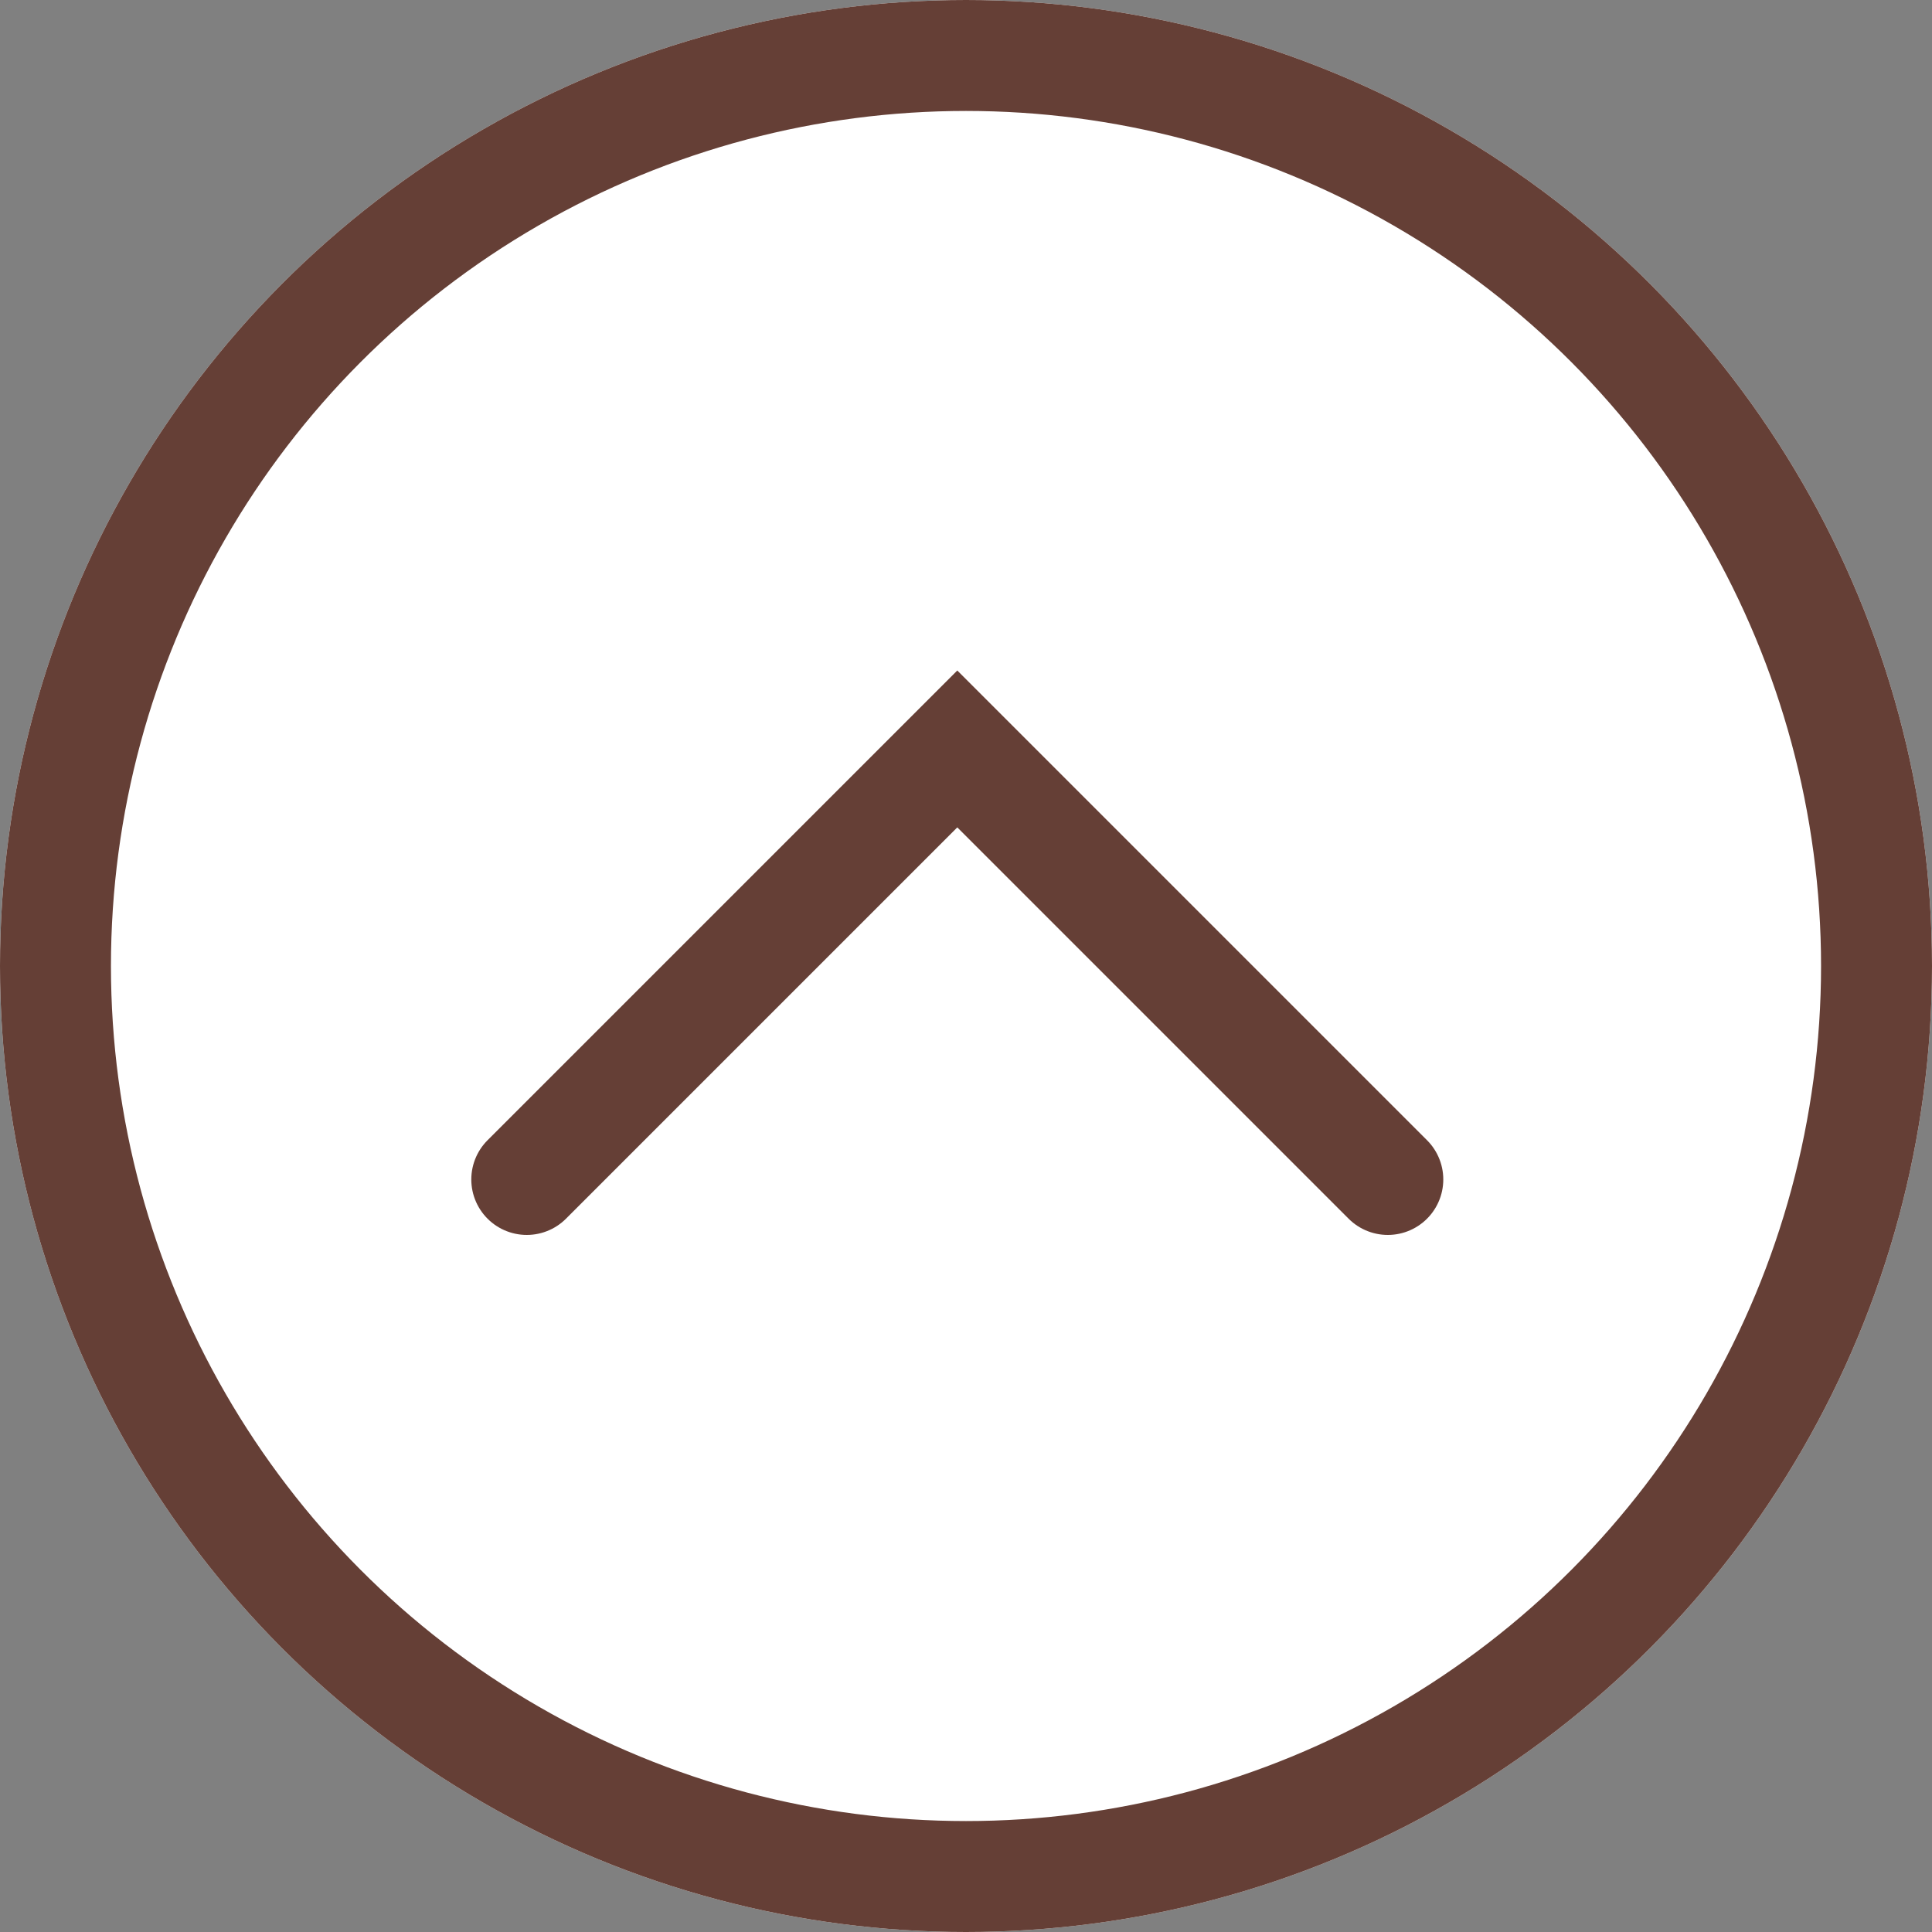
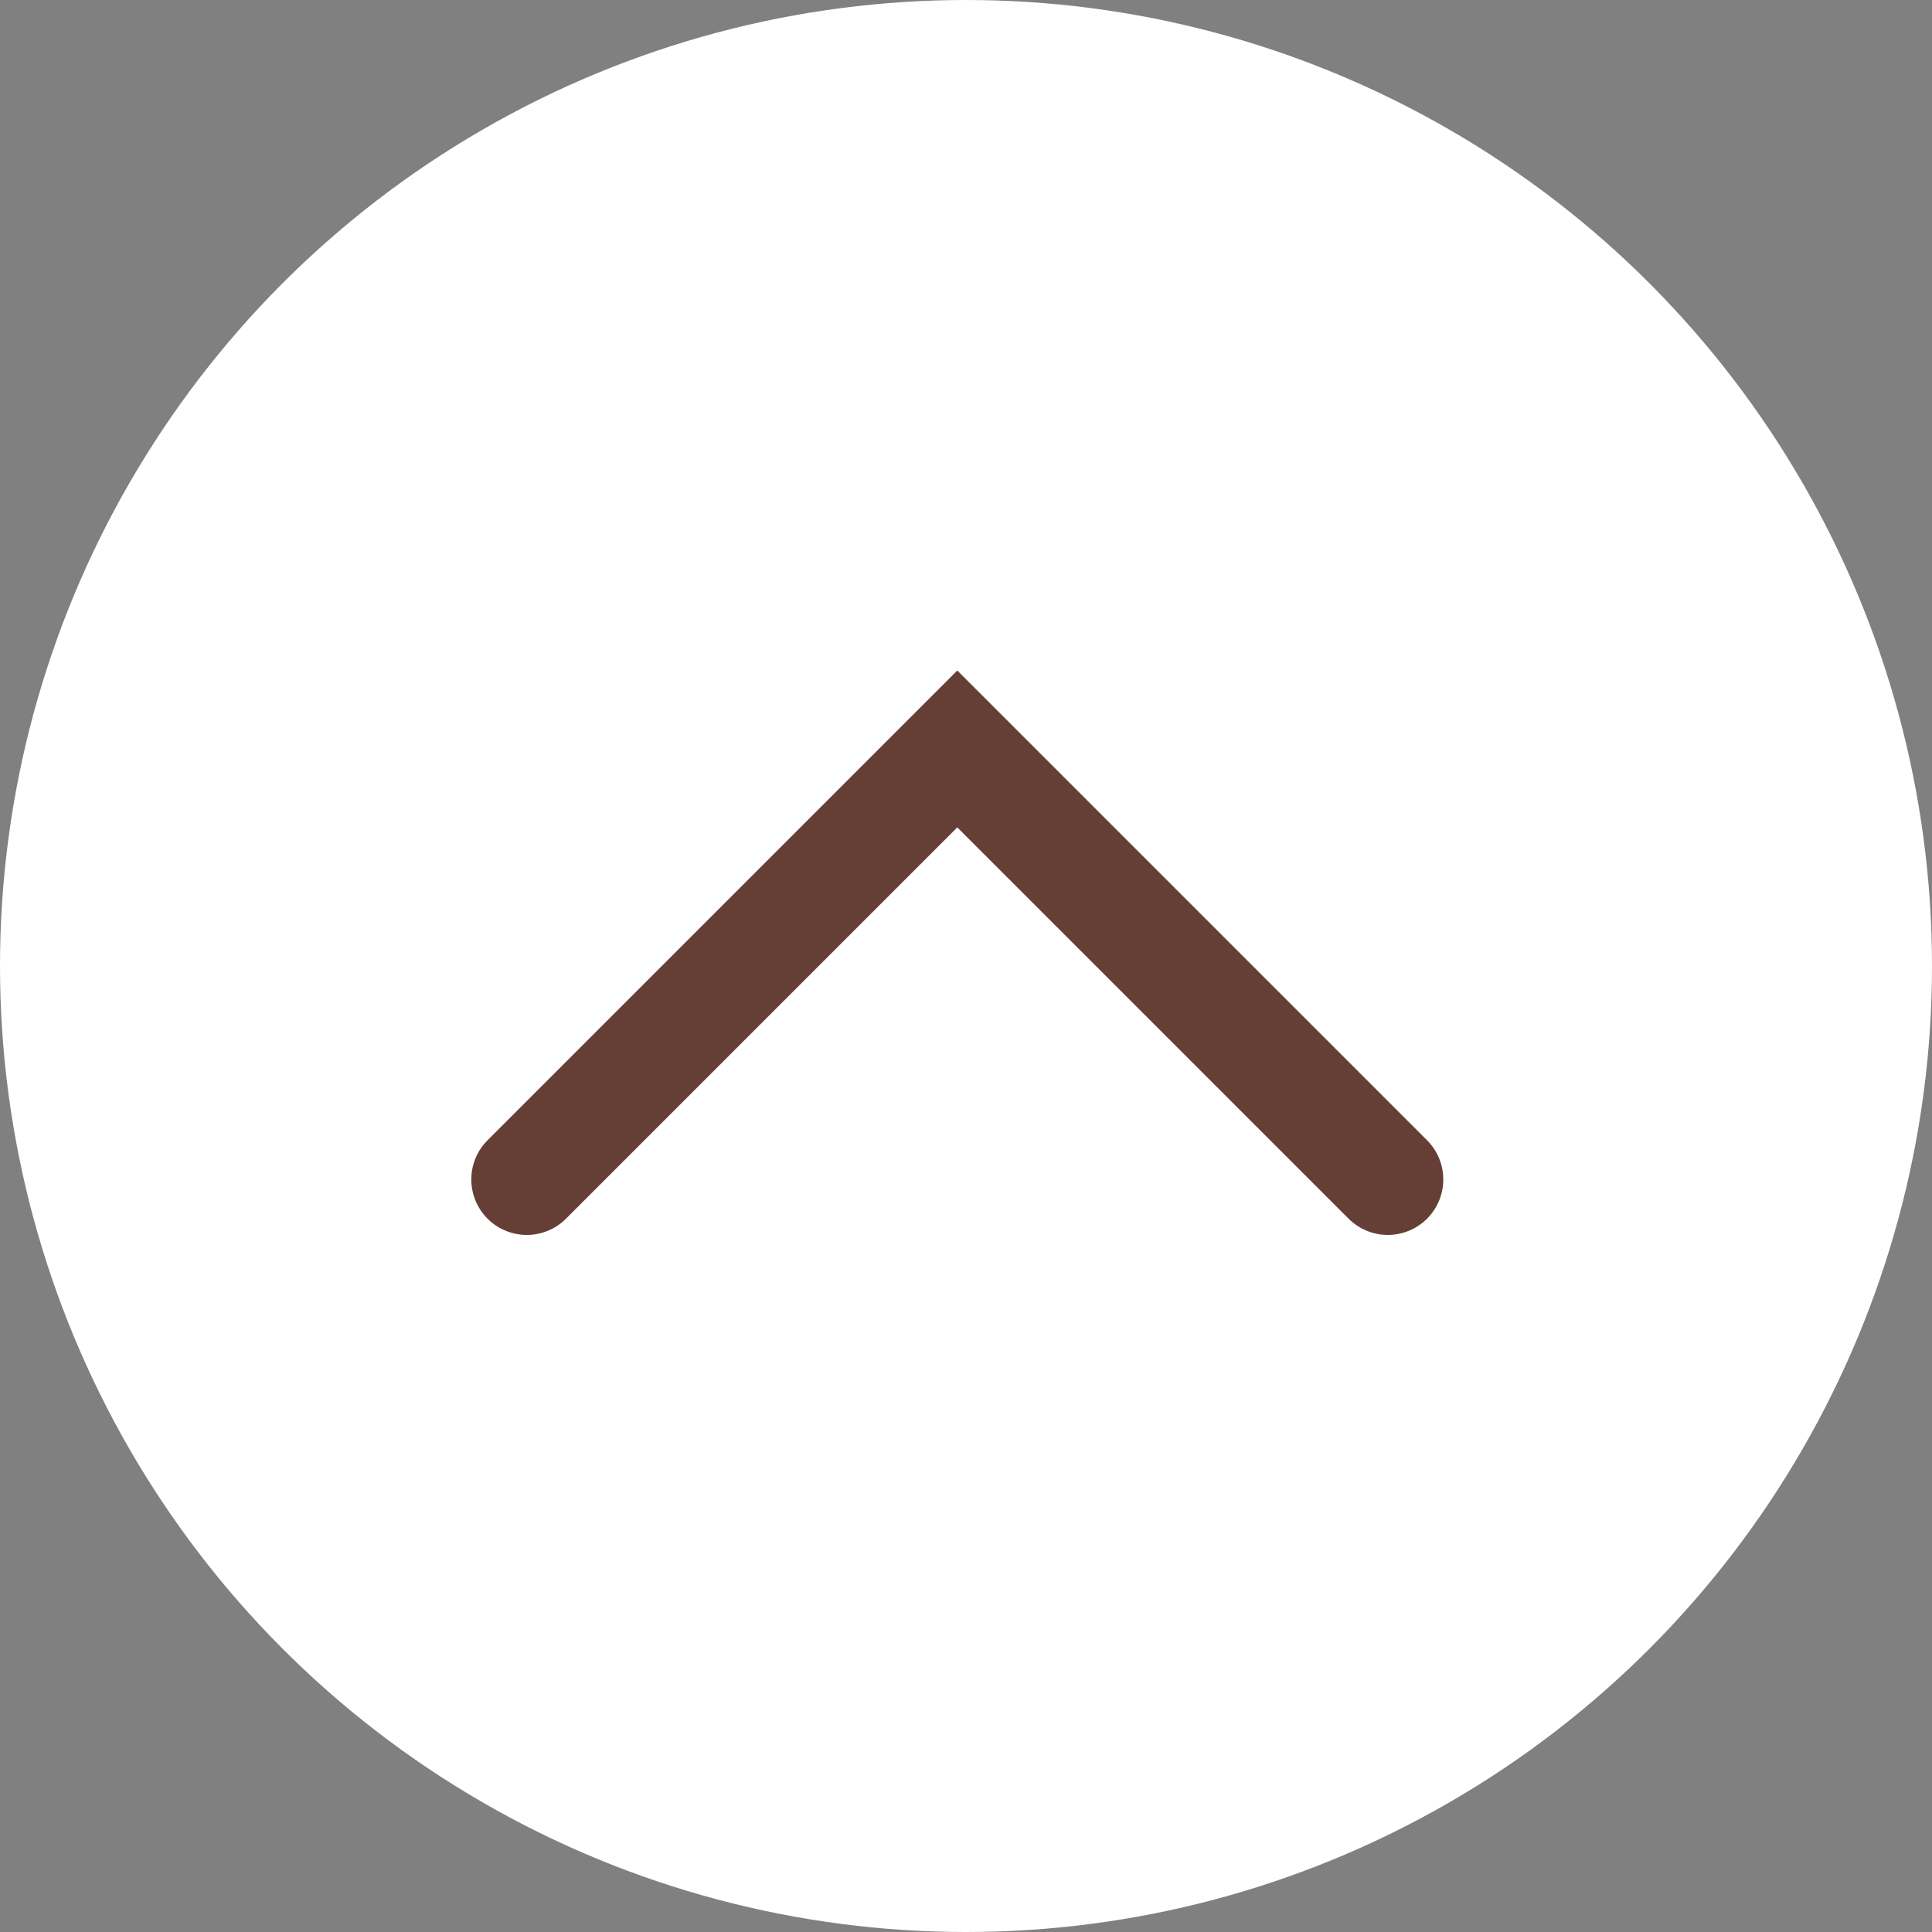
<svg xmlns="http://www.w3.org/2000/svg" width="34.828" height="34.828" viewBox="0 0 34.828 34.828">
  <rect x="0" y="0" width="34.828" height="34.828" fill="#808080" stroke="none" />
  <g id="グループ化_2174" data-name="グループ化 2174" transform="translate(-1255 -690)">
    <g id="楕円形_9" data-name="楕円形 9" transform="translate(1255 690)" fill="#fff" stroke="#653f36" stroke-width="2">
      <circle cx="17.414" cy="17.414" r="17.414" stroke="none" />
-       <circle cx="17.414" cy="17.414" r="16.414" fill="none" />
    </g>
    <path id="パス_1212" data-name="パス 1212" d="M6709.6,2769.5l7.761-7.761,7.761,7.761" transform="translate(-5445.104 -2058.238)" fill="none" stroke="#653f36" stroke-linecap="round" stroke-width="2" />
  </g>
</svg>